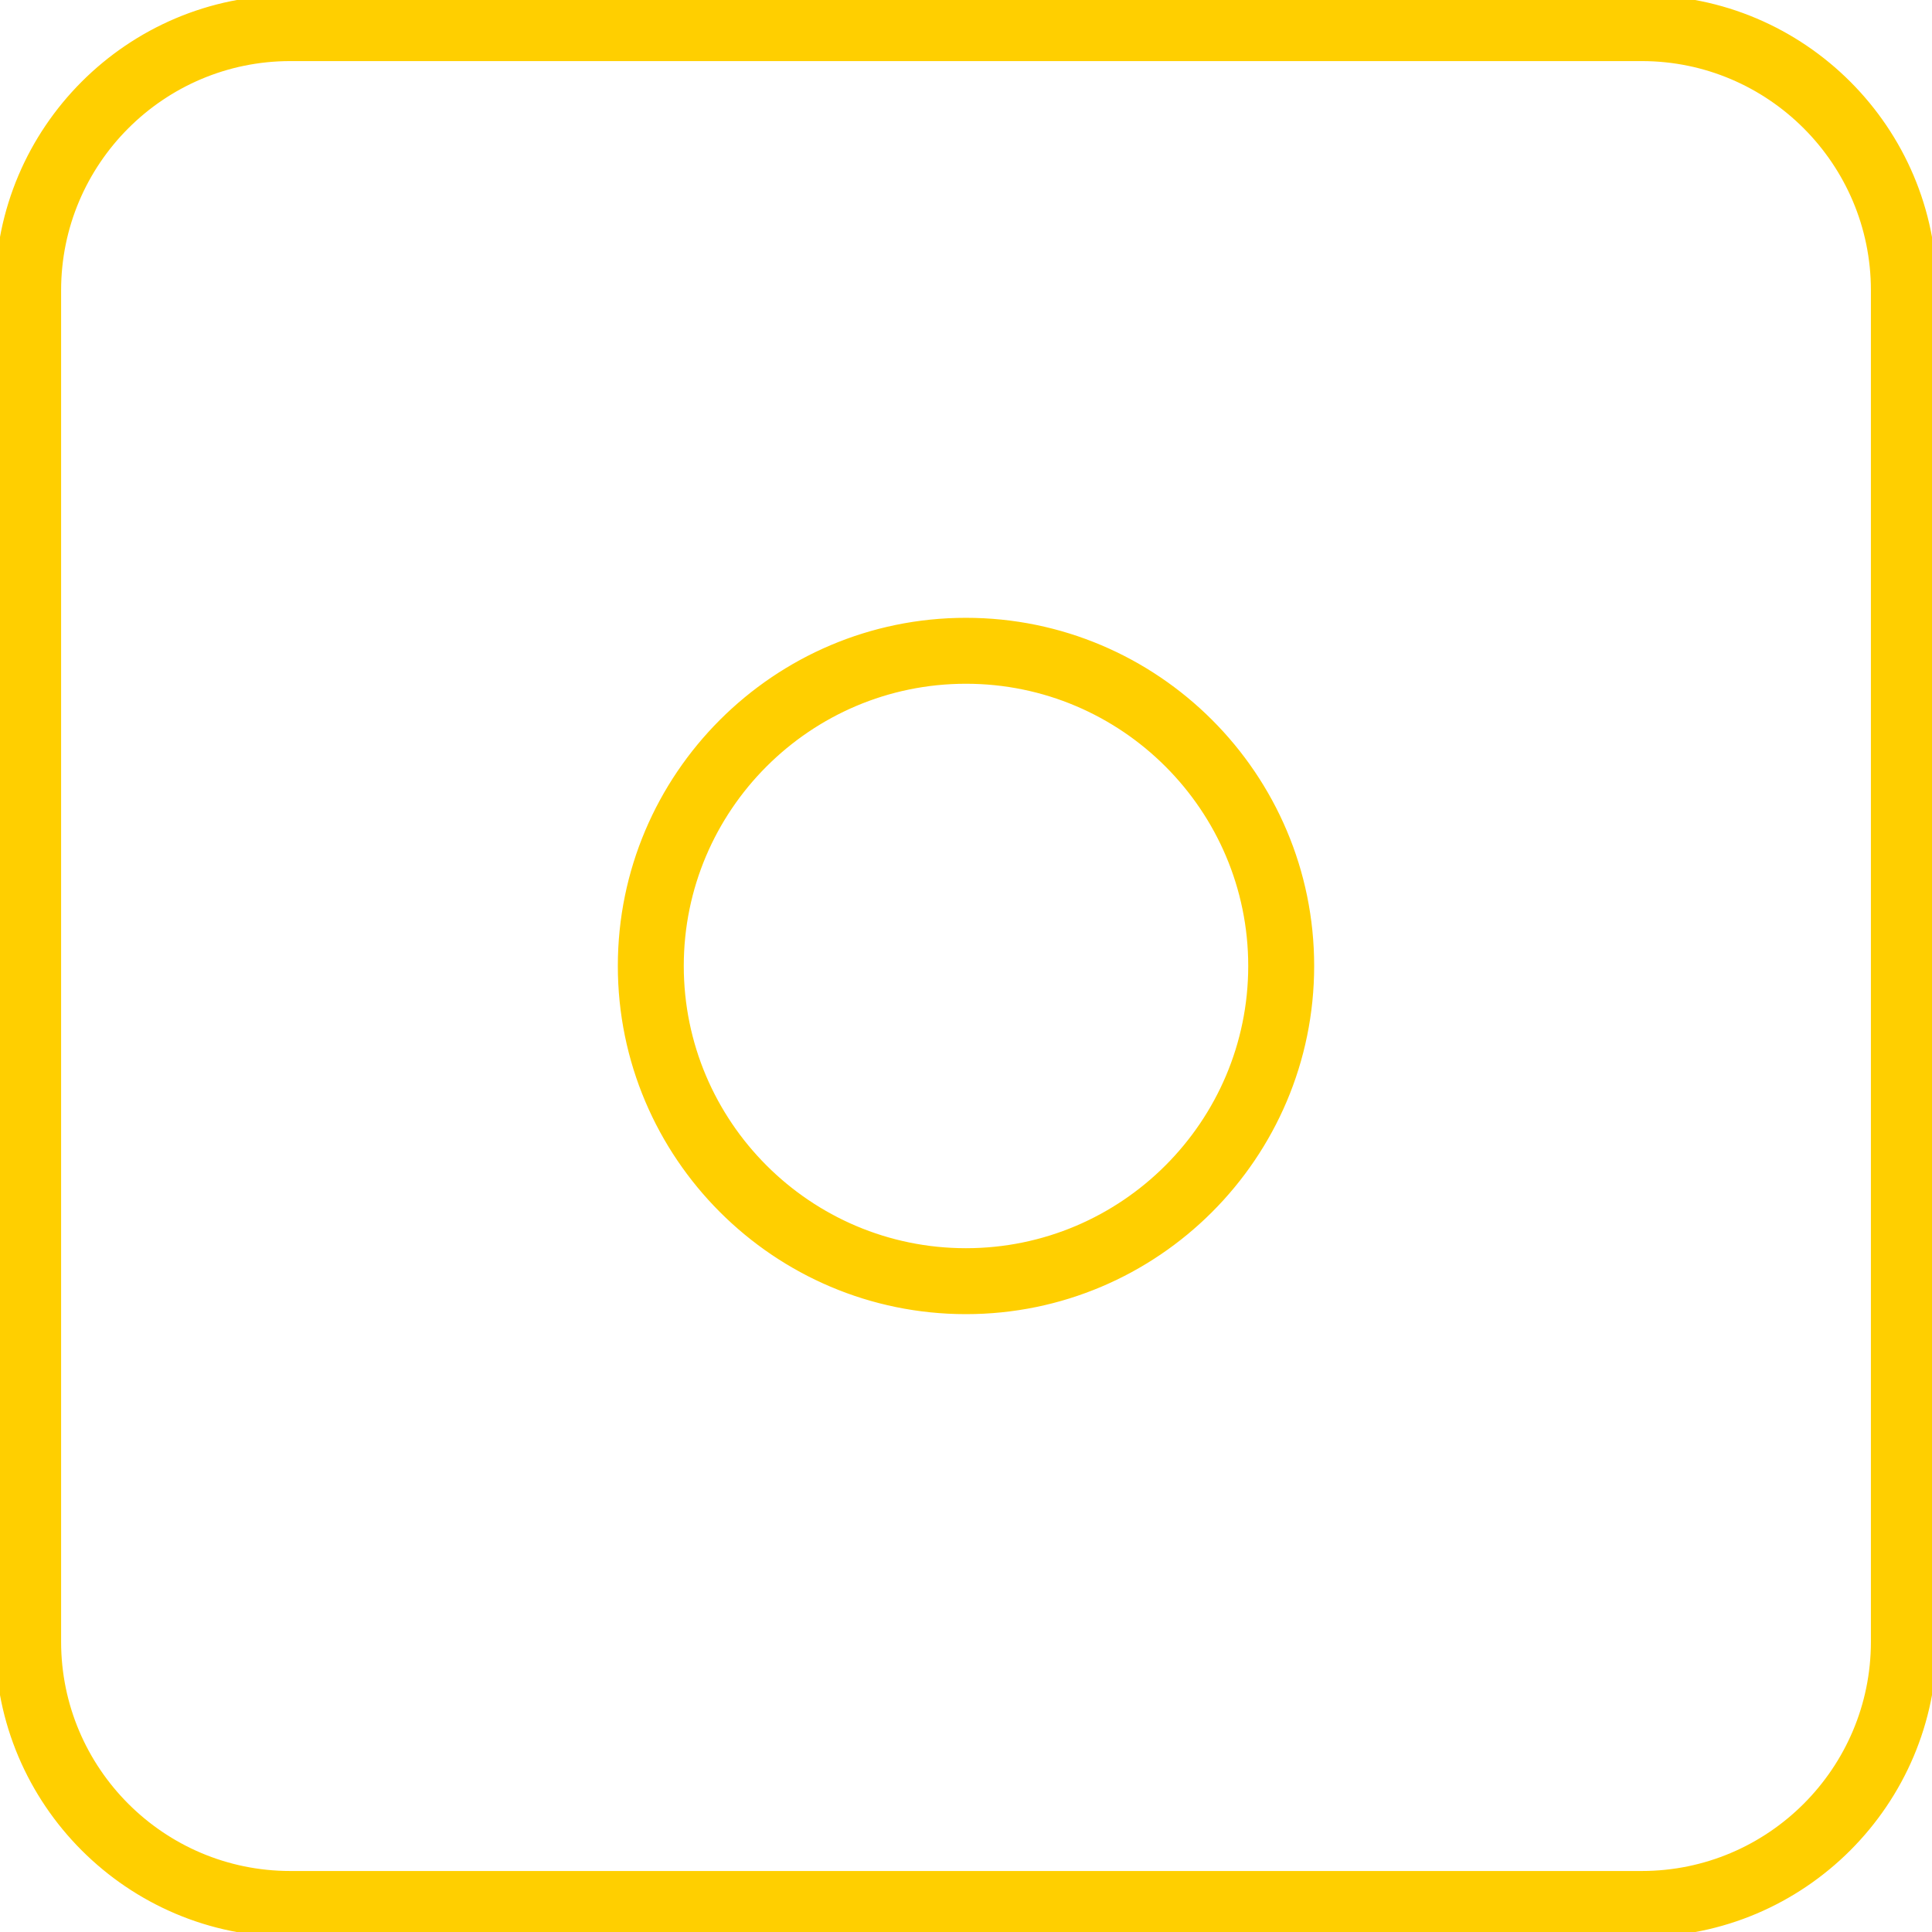
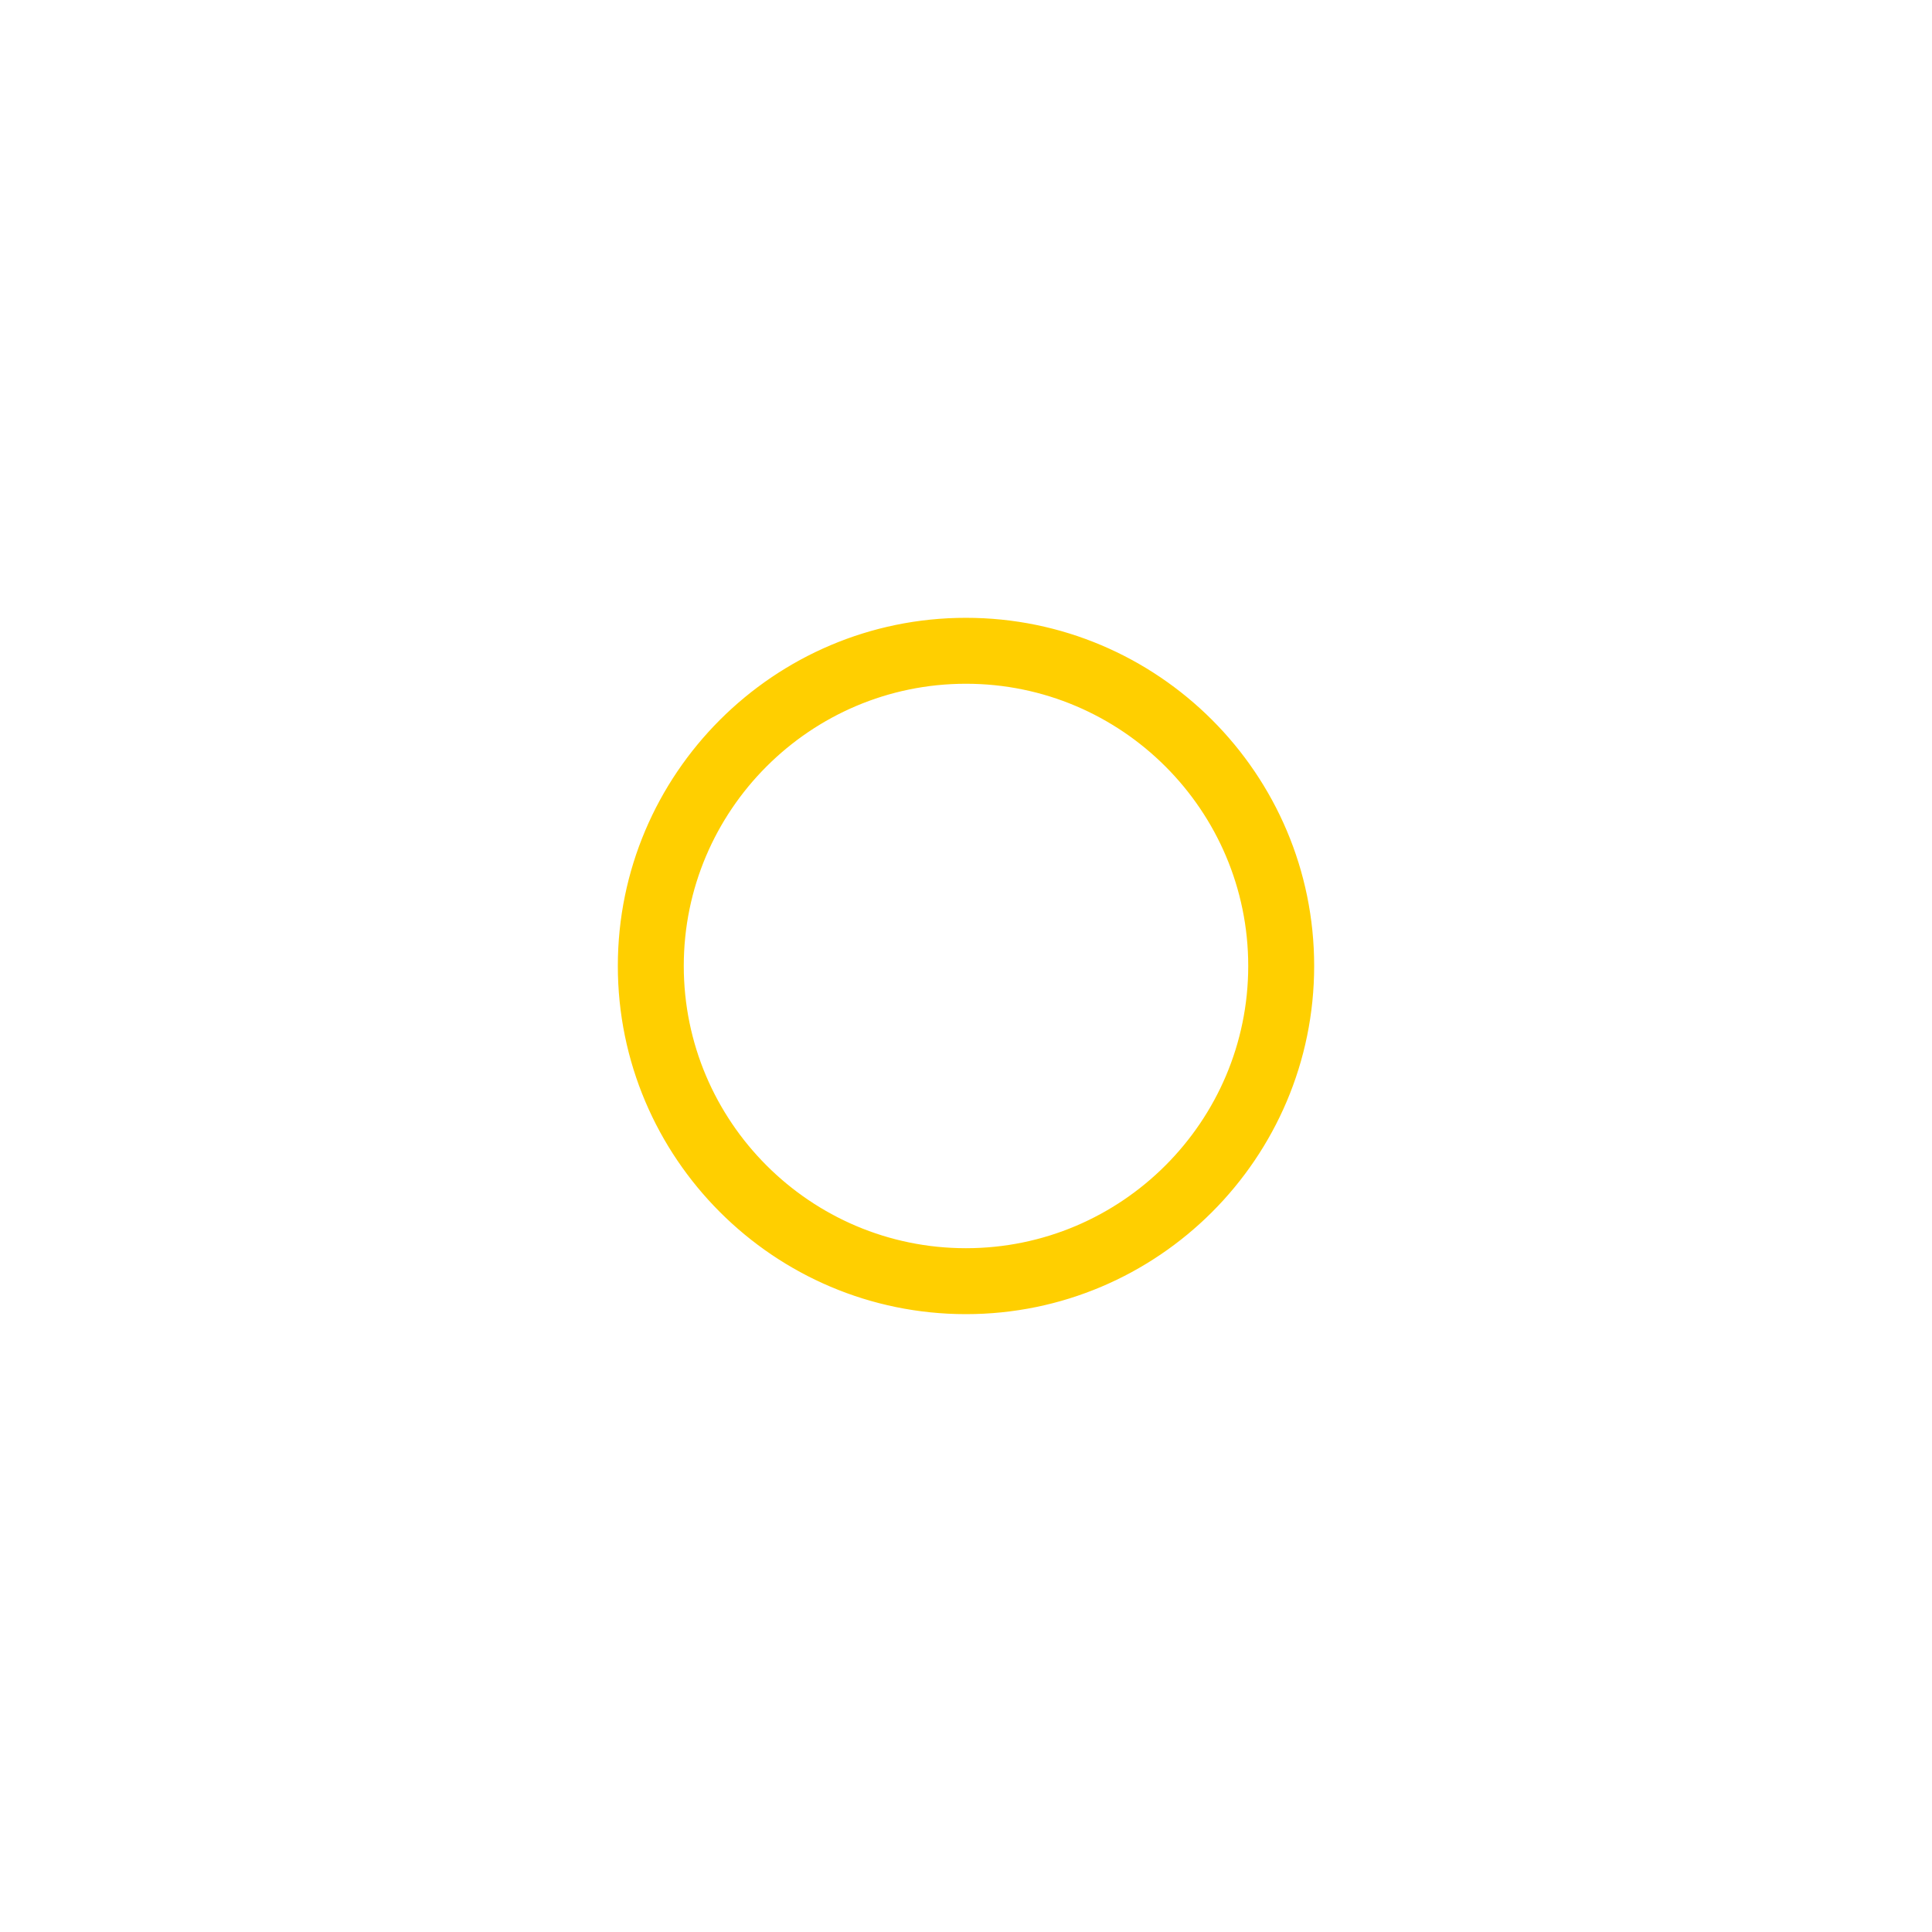
<svg xmlns="http://www.w3.org/2000/svg" viewBox="0 0 100 100" fill-rule="evenodd">
  <g class="t-group-origins">
-     <path d="M84.977 100.004H15.022C6.739 100.004 0 93.263 0 84.977v-69.95C0 6.741 6.739 0 15.022 0h69.955C93.261 0 100 6.741 100 15.027v69.95c0 8.285-6.739 15.027-15.023 15.027zM15.023 2.912c-6.678 0-12.11 5.435-12.11 12.115v69.95c0 6.68 5.432 12.115 12.11 12.115h69.955c6.678 0 12.11-5.435 12.11-12.115v-69.95c0-6.68-5.433-12.115-12.11-12.115H15.023z" stroke-width="0.5" stroke="#ffcf00" fill="#ffcf00" stroke-width-old="0" />
    <path d="M49.998 67.77c-9.798 0-17.769-7.973-17.769-17.773 0-9.798 7.971-17.769 17.769-17.769 9.8 0 17.773 7.971 17.773 17.769 0 9.8-7.973 17.773-17.773 17.773zm0-32.629c-8.192 0-14.856 6.665-14.856 14.856 0 8.194 6.664 14.86 14.856 14.86 8.194 0 14.86-6.667 14.86-14.86 0-8.192-6.666-14.856-14.86-14.856z" stroke-width="0.5" stroke="#ffcf00" fill="#ffcf00" stroke-width-old="0" />
  </g>
</svg>